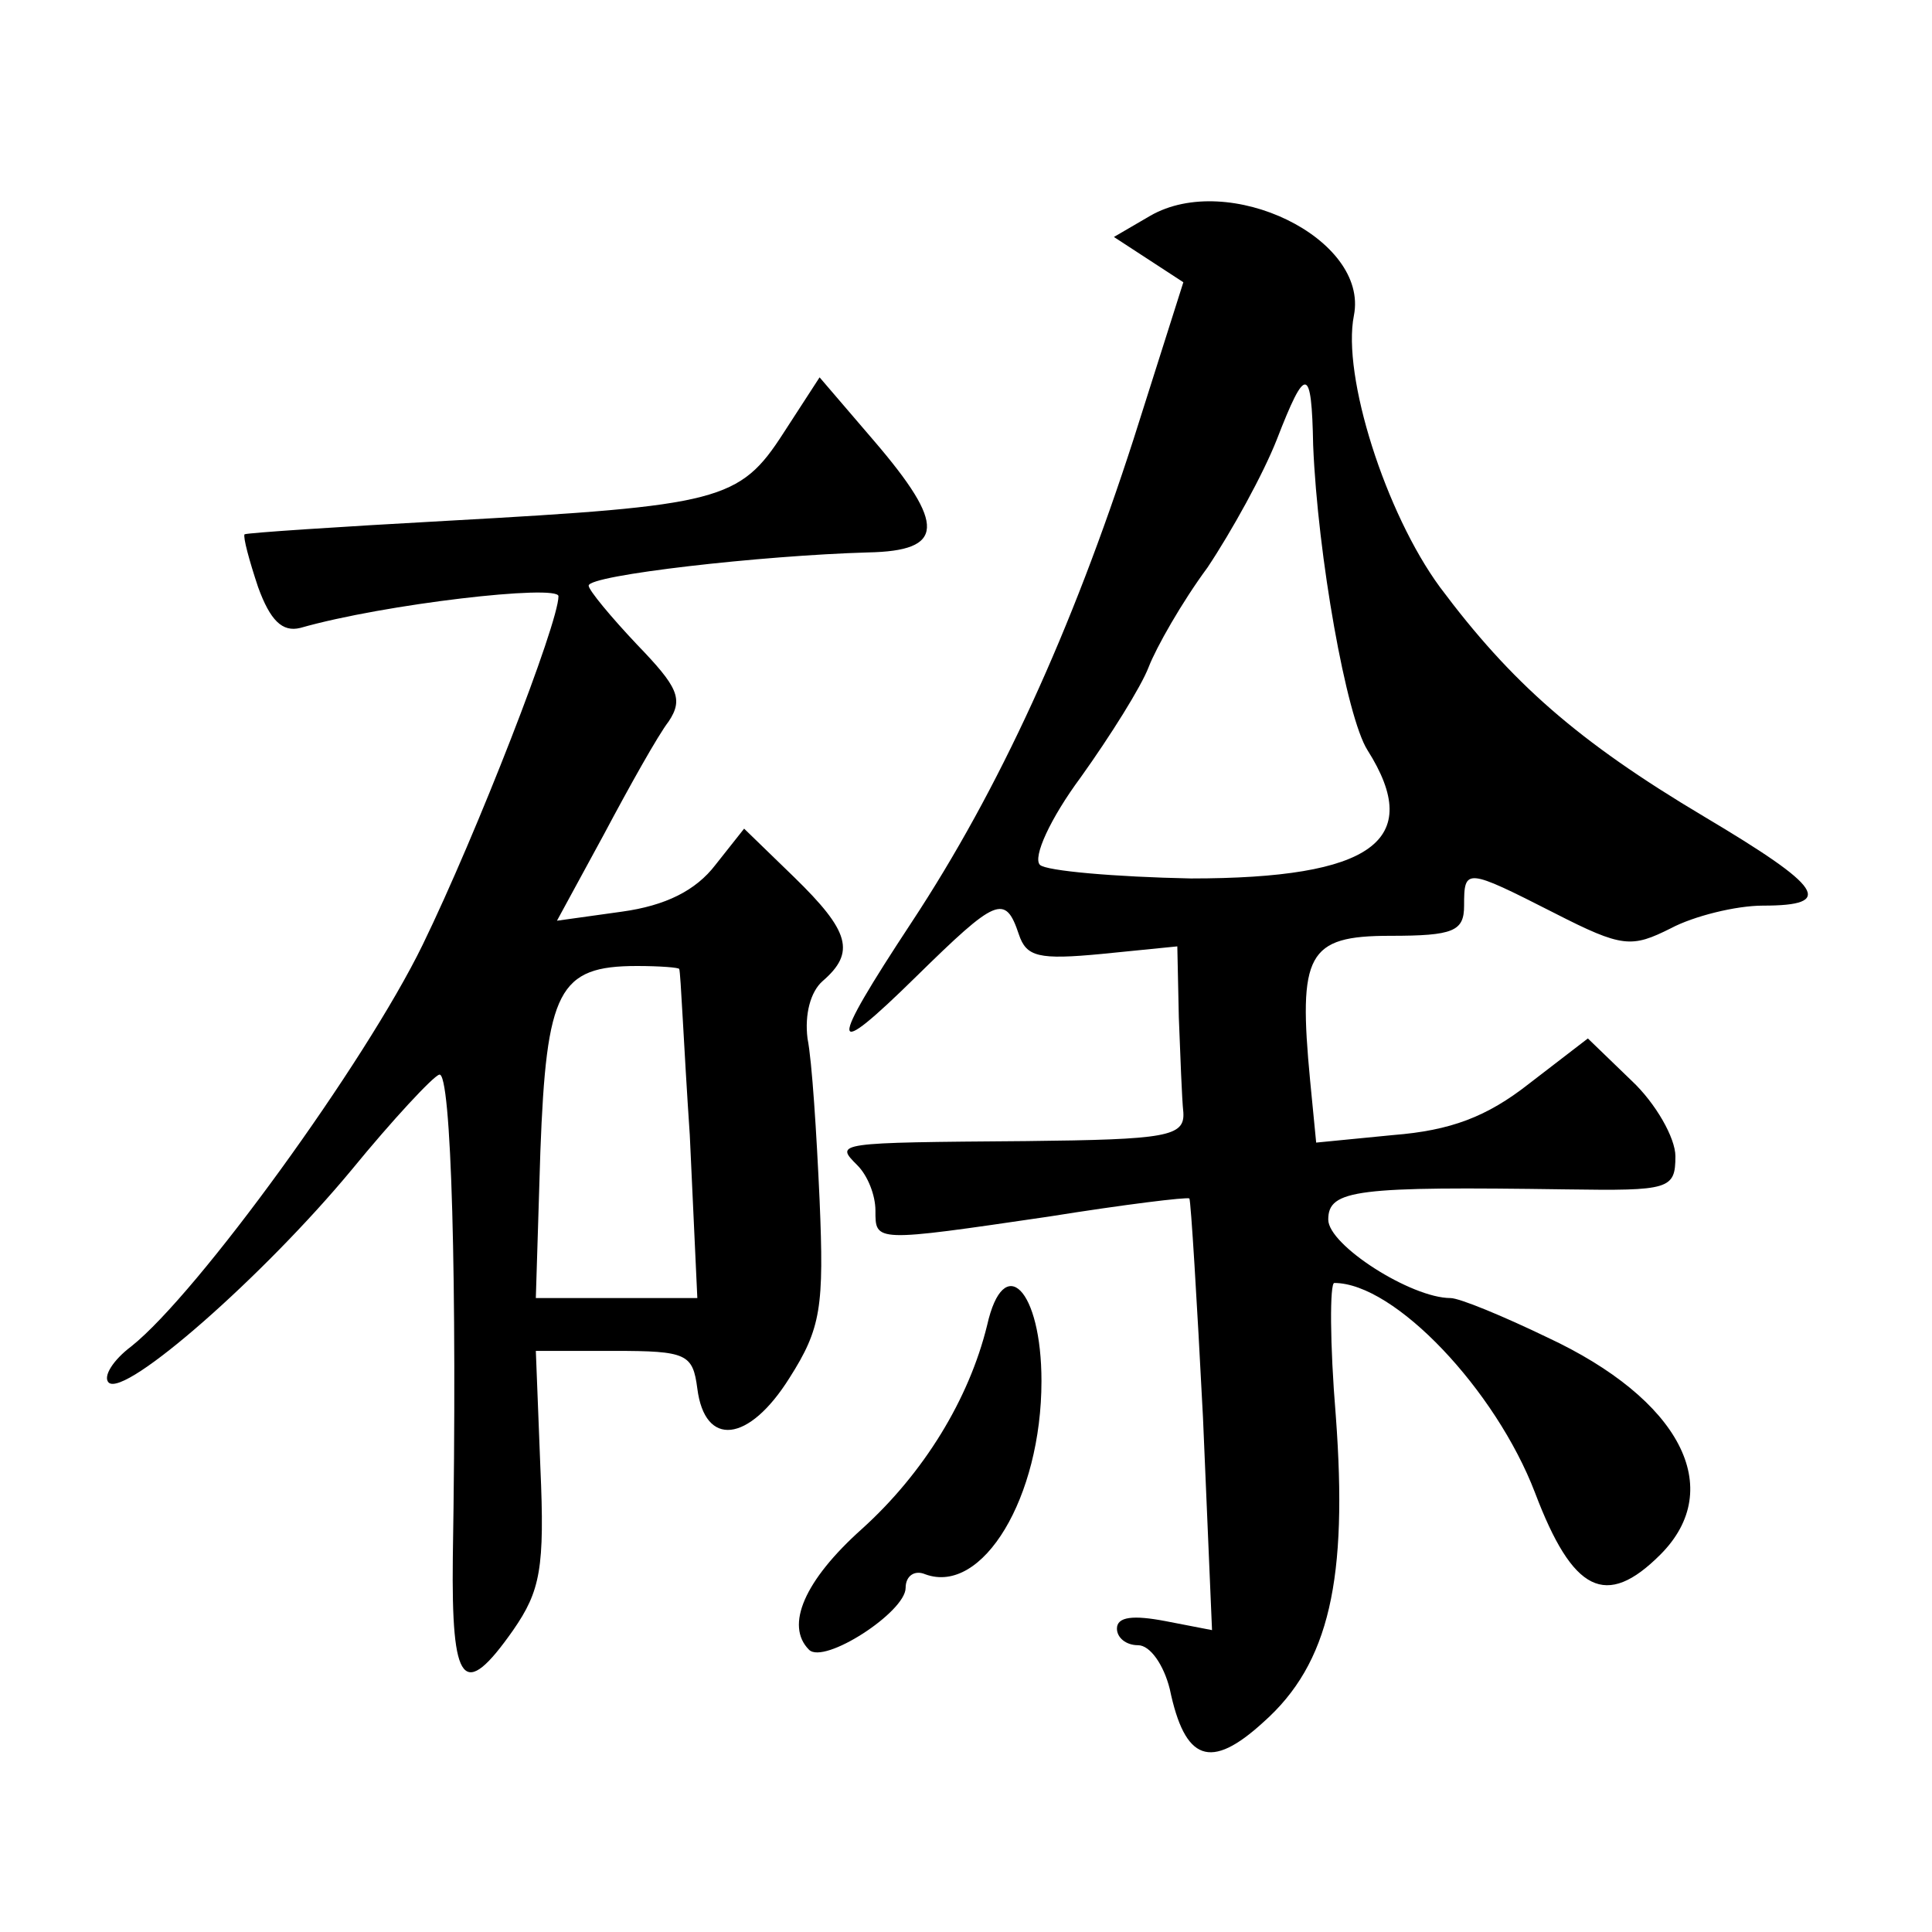
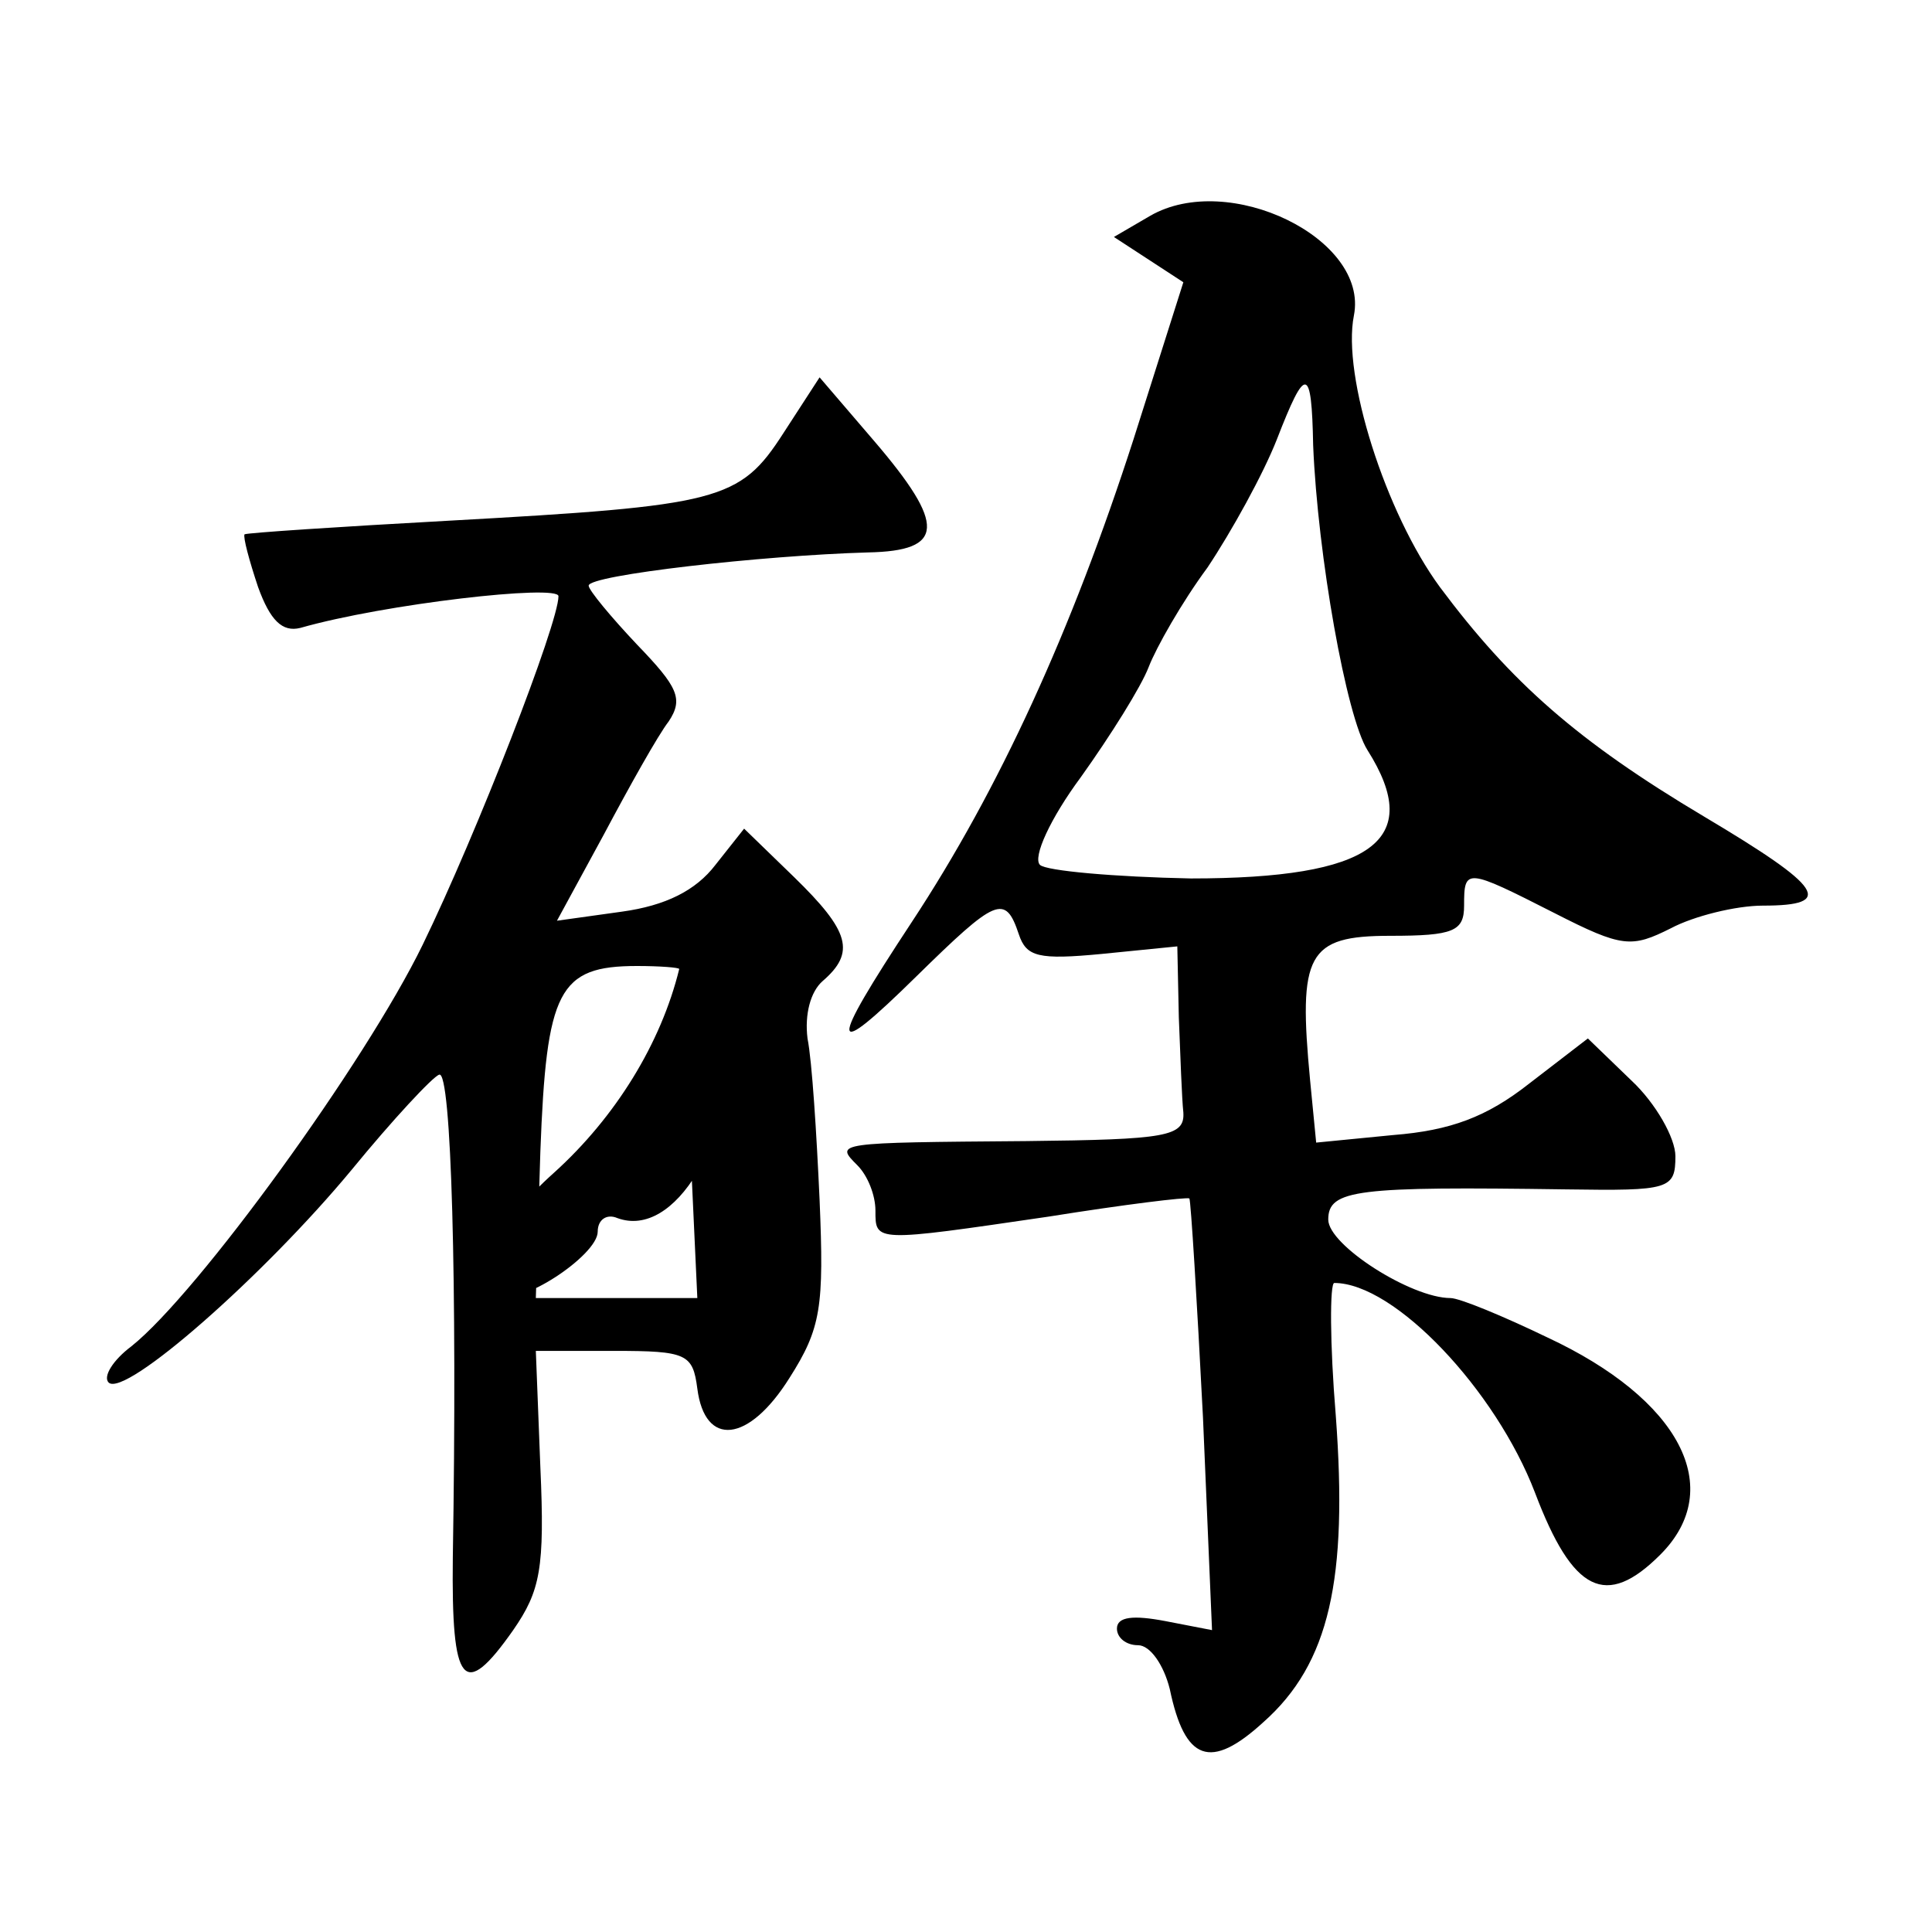
<svg xmlns="http://www.w3.org/2000/svg" version="1.0" width="128pt" height="128pt" viewBox="0 0 128 128" preserveAspectRatio="xMidYMid meet">
  <g transform="translate(0,128) scale(0.1,-0.1)" fill="#0" stroke="none">
-     <path d="M762 1137 l-24 -14 23 -15 23 -15 -33 -104 c-41 -127 -89 -232 -147 -320 -56 -85 -55 -93 3 -36 53 52 59 55 68 28 5 -15 13 -17 55 -13 l50 5 1 -47 c1 -25 2 -54 3 -63 1 -16 -11 -18 -104 -19 -127 -1 -127 -1 -112 -16 7 -7 12 -20 12 -30 0 -21 -1 -21 115 -4 50 8 91 13 93 12 1 -2 5 -67 9 -145 l6 -141 -31 6 c-21 4 -32 3 -32 -5 0 -6 6 -11 14 -11 8 0 17 -13 21 -29 10 -48 27 -54 62 -22 44 39 56 95 48 203 -4 48 -4 88 -1 88 40 0 107 -71 133 -139 25 -66 47 -77 83 -41 44 44 13 103 -75 144 -29 14 -58 26 -64 26 -26 0 -81 35 -81 52 0 20 19 22 158 20 68 -1 72 0 72 22 0 12 -13 35 -29 50 l-29 28 -39 -30 c-28 -22 -52 -31 -90 -34 l-51 -5 -4 41 c-8 84 -2 96 53 96 42 0 49 3 49 20 0 25 1 25 60 -5 45 -23 51 -23 77 -10 15 8 43 15 61 15 48 0 40 12 -39 59 -84 50 -128 89 -175 152 -36 49 -65 140 -57 180 10 51 -83 96 -135 66z m108 -152 c3 -73 22 -180 36 -202 38 -60 3 -85 -117 -85 -50 1 -96 5 -100 9 -5 5 7 31 27 58 20 28 40 60 45 73 5 13 22 43 39 66 16 24 37 62 46 85 19 49 23 49 24 -4z M519 993 c-29 -45 -42 -48 -222 -58 -73 -4 -133 -8 -135 -9 -1 -2 3 -17 9 -35 8 -22 16 -30 28 -27 56 16 171 29 171 21 0 -18 -54 -157 -90 -231 -38 -78 -149 -231 -193 -266 -12 -9 -19 -20 -15 -24 11 -10 103 71 161 141 27 33 54 62 58 63 8 3 12 -138 9 -320 -1 -85 7 -95 40 -48 18 26 21 41 18 108 l-3 77 52 0 c48 0 52 -2 55 -25 5 -39 34 -36 61 7 21 33 23 47 20 118 -2 44 -5 92 -8 107 -2 16 2 31 10 38 22 19 18 33 -19 69 l-33 32 -19 -24 c-13 -17 -33 -27 -62 -31 l-43 -6 31 57 c17 32 36 66 43 75 10 15 6 23 -21 51 -17 18 -32 36 -32 39 0 7 115 20 185 22 51 1 52 18 4 74 l-36 42 -24 -37z m-69 -355 c1 -2 3 -51 7 -110 l5 -108 -53 0 -54 0 3 97 c4 107 12 123 64 123 15 0 28 -1 28 -2z M654 402 c-12 -49 -42 -98 -83 -135 -38 -34 -51 -64 -35 -80 10 -10 64 25 64 41 0 8 6 12 13 9 38 -14 77 51 77 128 0 61 -25 86 -36 37z" />
+     <path d="M762 1137 l-24 -14 23 -15 23 -15 -33 -104 c-41 -127 -89 -232 -147 -320 -56 -85 -55 -93 3 -36 53 52 59 55 68 28 5 -15 13 -17 55 -13 l50 5 1 -47 c1 -25 2 -54 3 -63 1 -16 -11 -18 -104 -19 -127 -1 -127 -1 -112 -16 7 -7 12 -20 12 -30 0 -21 -1 -21 115 -4 50 8 91 13 93 12 1 -2 5 -67 9 -145 l6 -141 -31 6 c-21 4 -32 3 -32 -5 0 -6 6 -11 14 -11 8 0 17 -13 21 -29 10 -48 27 -54 62 -22 44 39 56 95 48 203 -4 48 -4 88 -1 88 40 0 107 -71 133 -139 25 -66 47 -77 83 -41 44 44 13 103 -75 144 -29 14 -58 26 -64 26 -26 0 -81 35 -81 52 0 20 19 22 158 20 68 -1 72 0 72 22 0 12 -13 35 -29 50 l-29 28 -39 -30 c-28 -22 -52 -31 -90 -34 l-51 -5 -4 41 c-8 84 -2 96 53 96 42 0 49 3 49 20 0 25 1 25 60 -5 45 -23 51 -23 77 -10 15 8 43 15 61 15 48 0 40 12 -39 59 -84 50 -128 89 -175 152 -36 49 -65 140 -57 180 10 51 -83 96 -135 66z m108 -152 c3 -73 22 -180 36 -202 38 -60 3 -85 -117 -85 -50 1 -96 5 -100 9 -5 5 7 31 27 58 20 28 40 60 45 73 5 13 22 43 39 66 16 24 37 62 46 85 19 49 23 49 24 -4z M519 993 c-29 -45 -42 -48 -222 -58 -73 -4 -133 -8 -135 -9 -1 -2 3 -17 9 -35 8 -22 16 -30 28 -27 56 16 171 29 171 21 0 -18 -54 -157 -90 -231 -38 -78 -149 -231 -193 -266 -12 -9 -19 -20 -15 -24 11 -10 103 71 161 141 27 33 54 62 58 63 8 3 12 -138 9 -320 -1 -85 7 -95 40 -48 18 26 21 41 18 108 l-3 77 52 0 c48 0 52 -2 55 -25 5 -39 34 -36 61 7 21 33 23 47 20 118 -2 44 -5 92 -8 107 -2 16 2 31 10 38 22 19 18 33 -19 69 l-33 32 -19 -24 c-13 -17 -33 -27 -62 -31 l-43 -6 31 57 c17 32 36 66 43 75 10 15 6 23 -21 51 -17 18 -32 36 -32 39 0 7 115 20 185 22 51 1 52 18 4 74 l-36 42 -24 -37z m-69 -355 c1 -2 3 -51 7 -110 l5 -108 -53 0 -54 0 3 97 c4 107 12 123 64 123 15 0 28 -1 28 -2z c-12 -49 -42 -98 -83 -135 -38 -34 -51 -64 -35 -80 10 -10 64 25 64 41 0 8 6 12 13 9 38 -14 77 51 77 128 0 61 -25 86 -36 37z" />
  </g>
</svg>